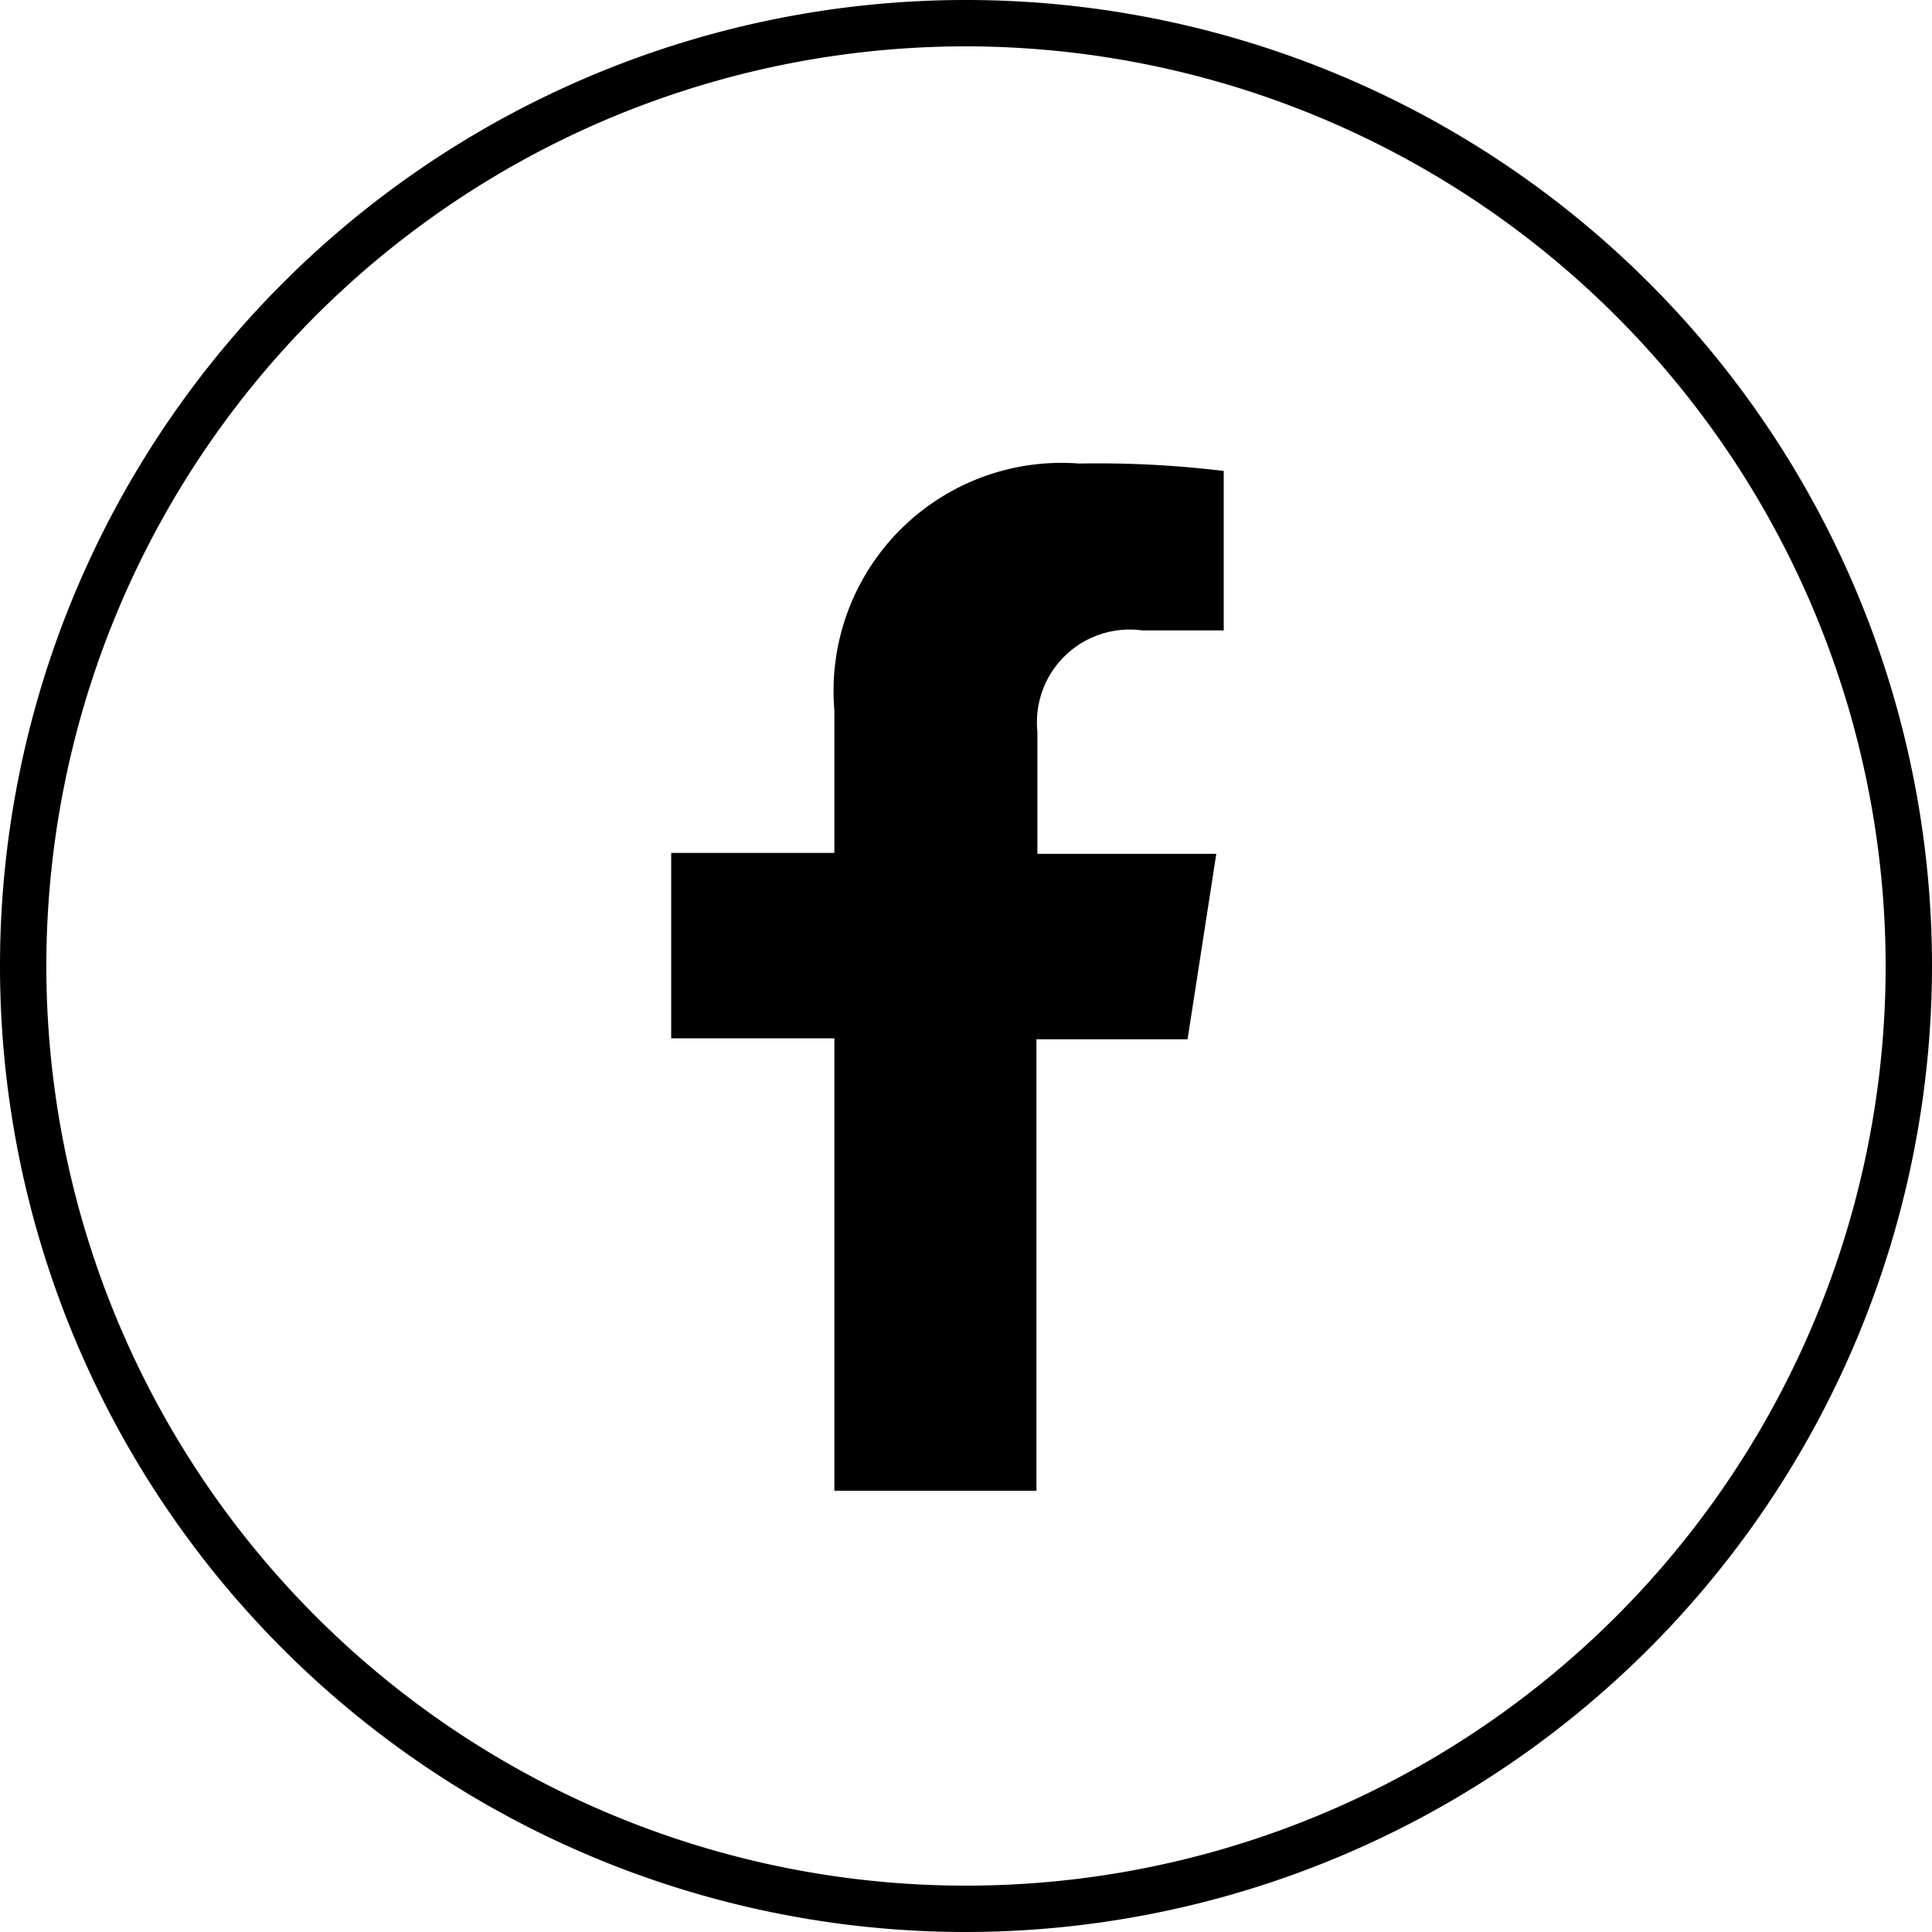
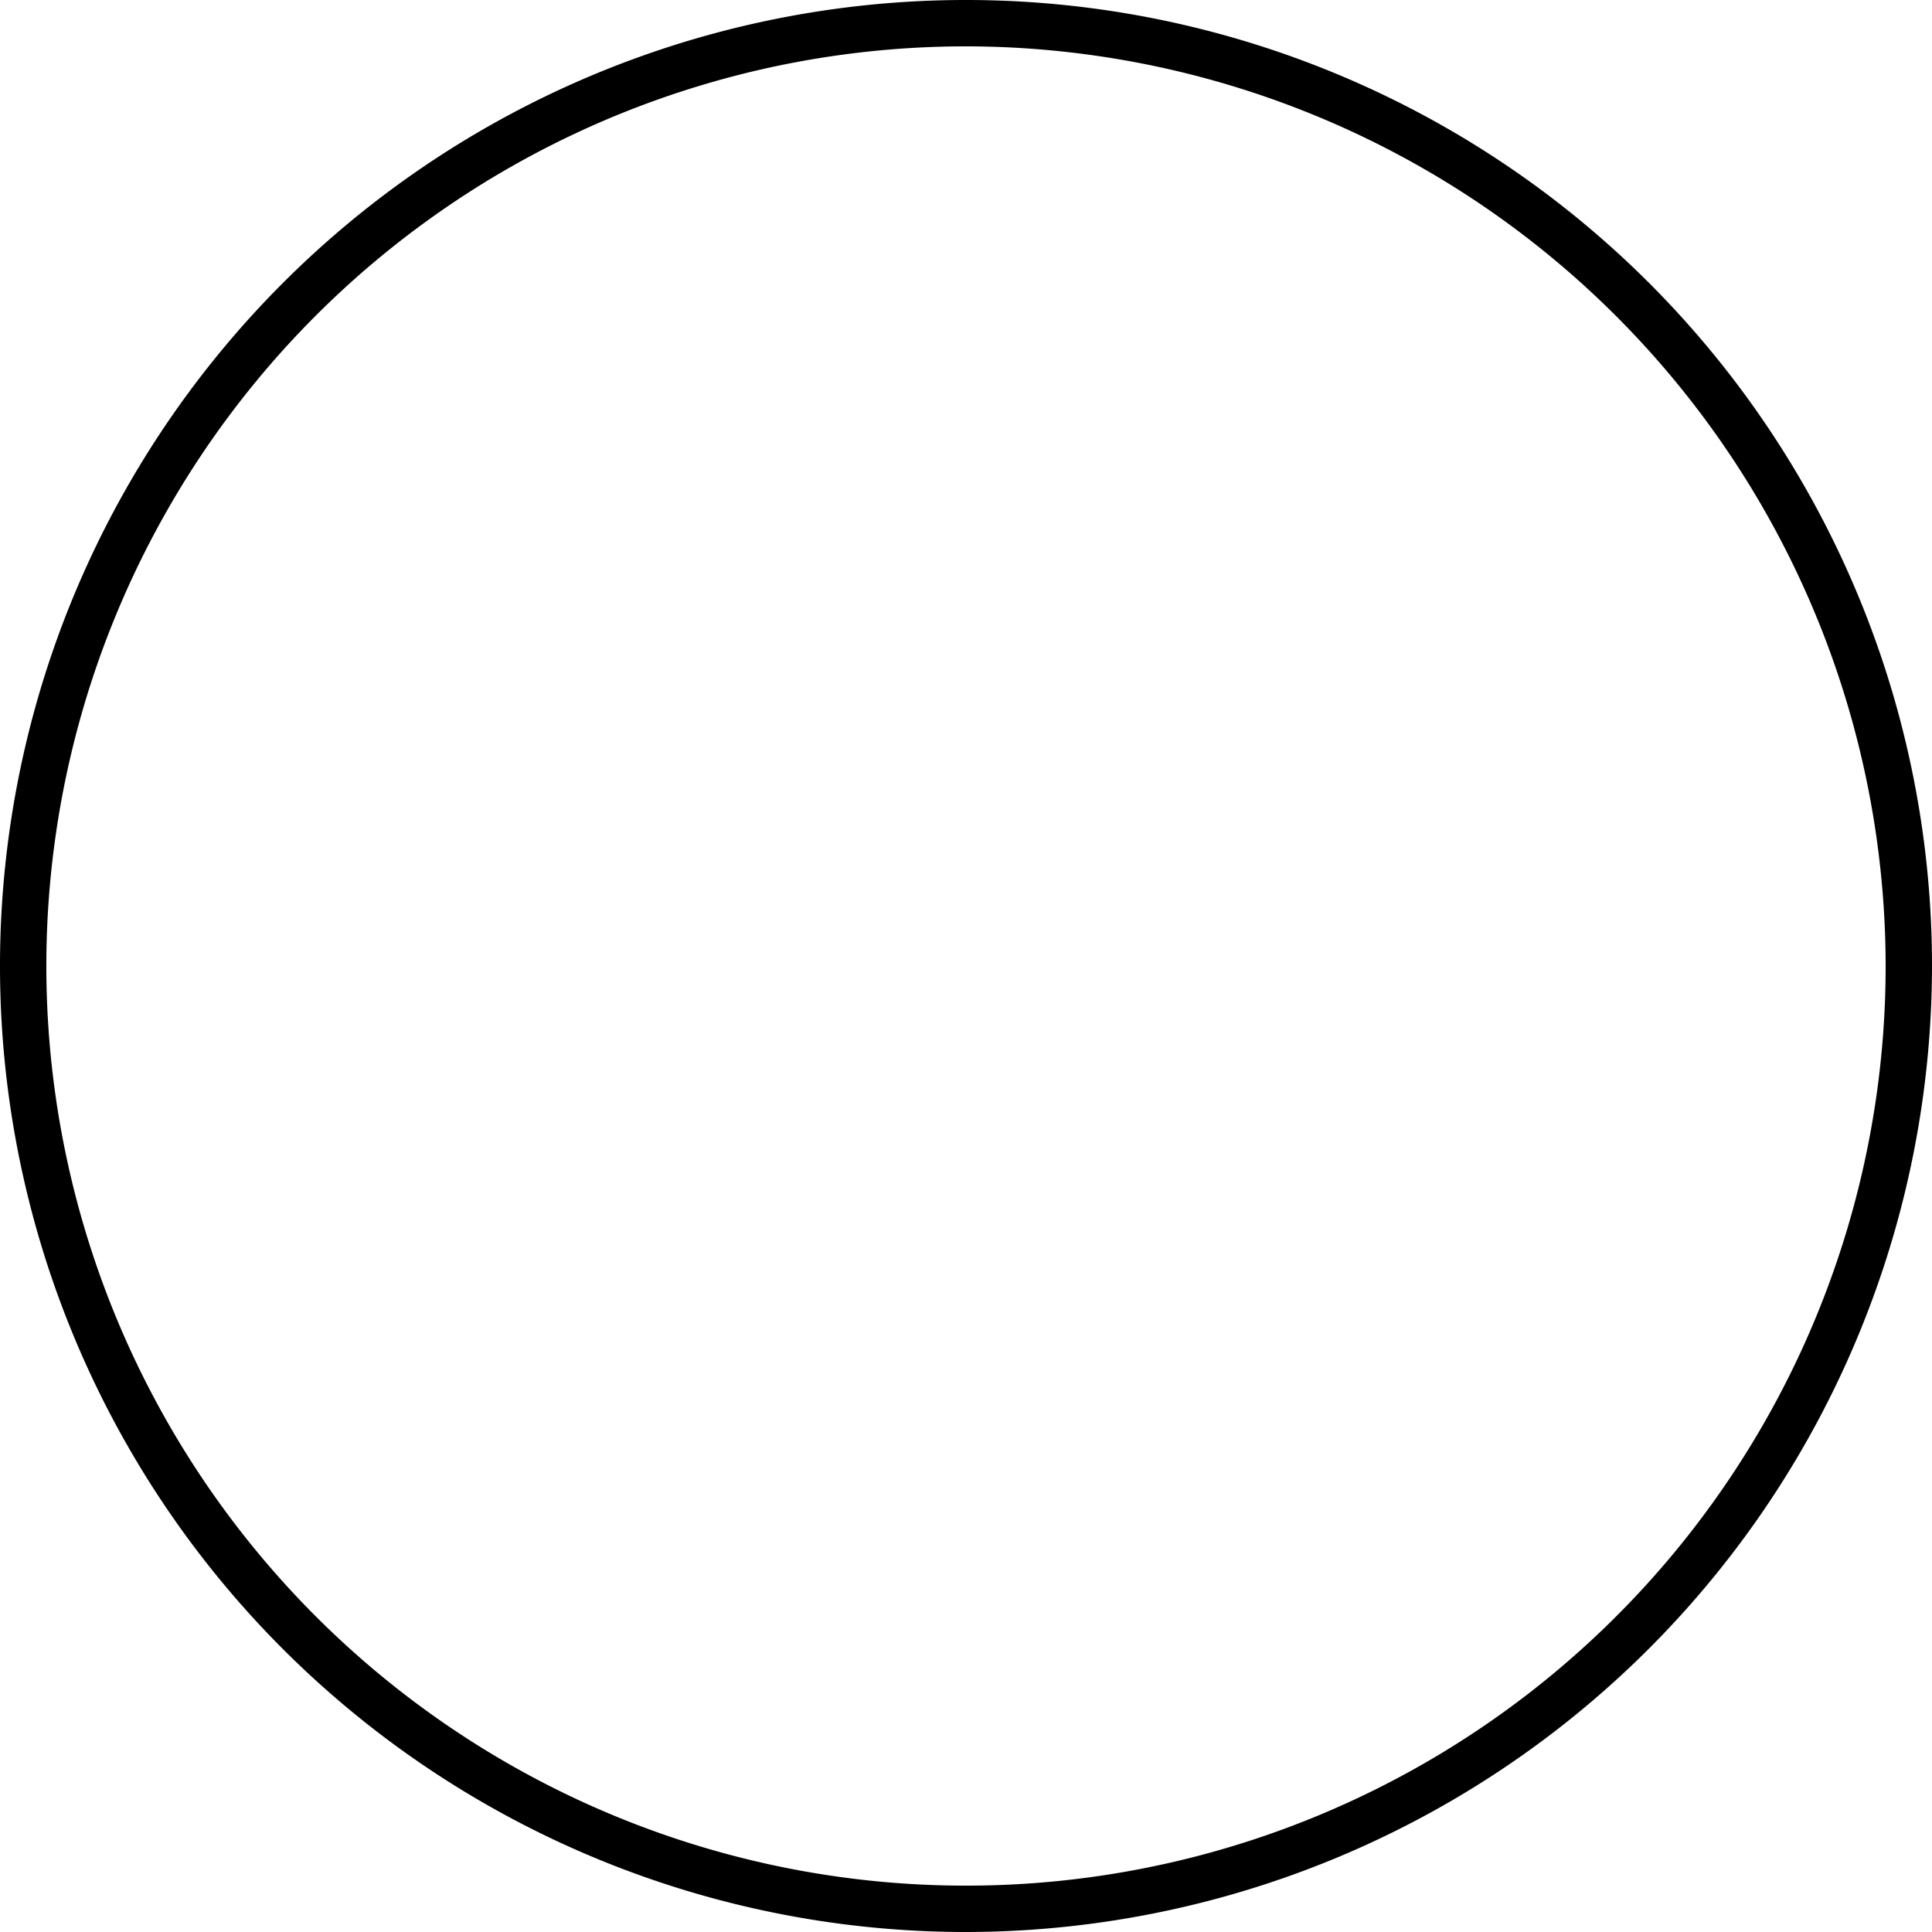
<svg xmlns="http://www.w3.org/2000/svg" viewBox="0 0 20.84 20.84">
  <g id="圖層_2" data-name="圖層 2">
    <g id="圖層_1-2" data-name="圖層 1">
-       <path d="M12.81,11.21l.31-2H11.19V7.89A1,1,0,0,1,12.32,6.8h.88V5.08A11.25,11.25,0,0,0,11.64,5,2.46,2.46,0,0,0,9,7.66V9.2H7.24v2H9v4.88h2.18V11.21Z" />
      <path d="M10.42,20.84A10.42,10.42,0,1,1,20.84,10.42,10.43,10.43,0,0,1,10.42,20.84ZM10.42.5a9.92,9.92,0,1,0,9.92,9.92A9.93,9.93,0,0,0,10.42.5Z" />
    </g>
  </g>
</svg>